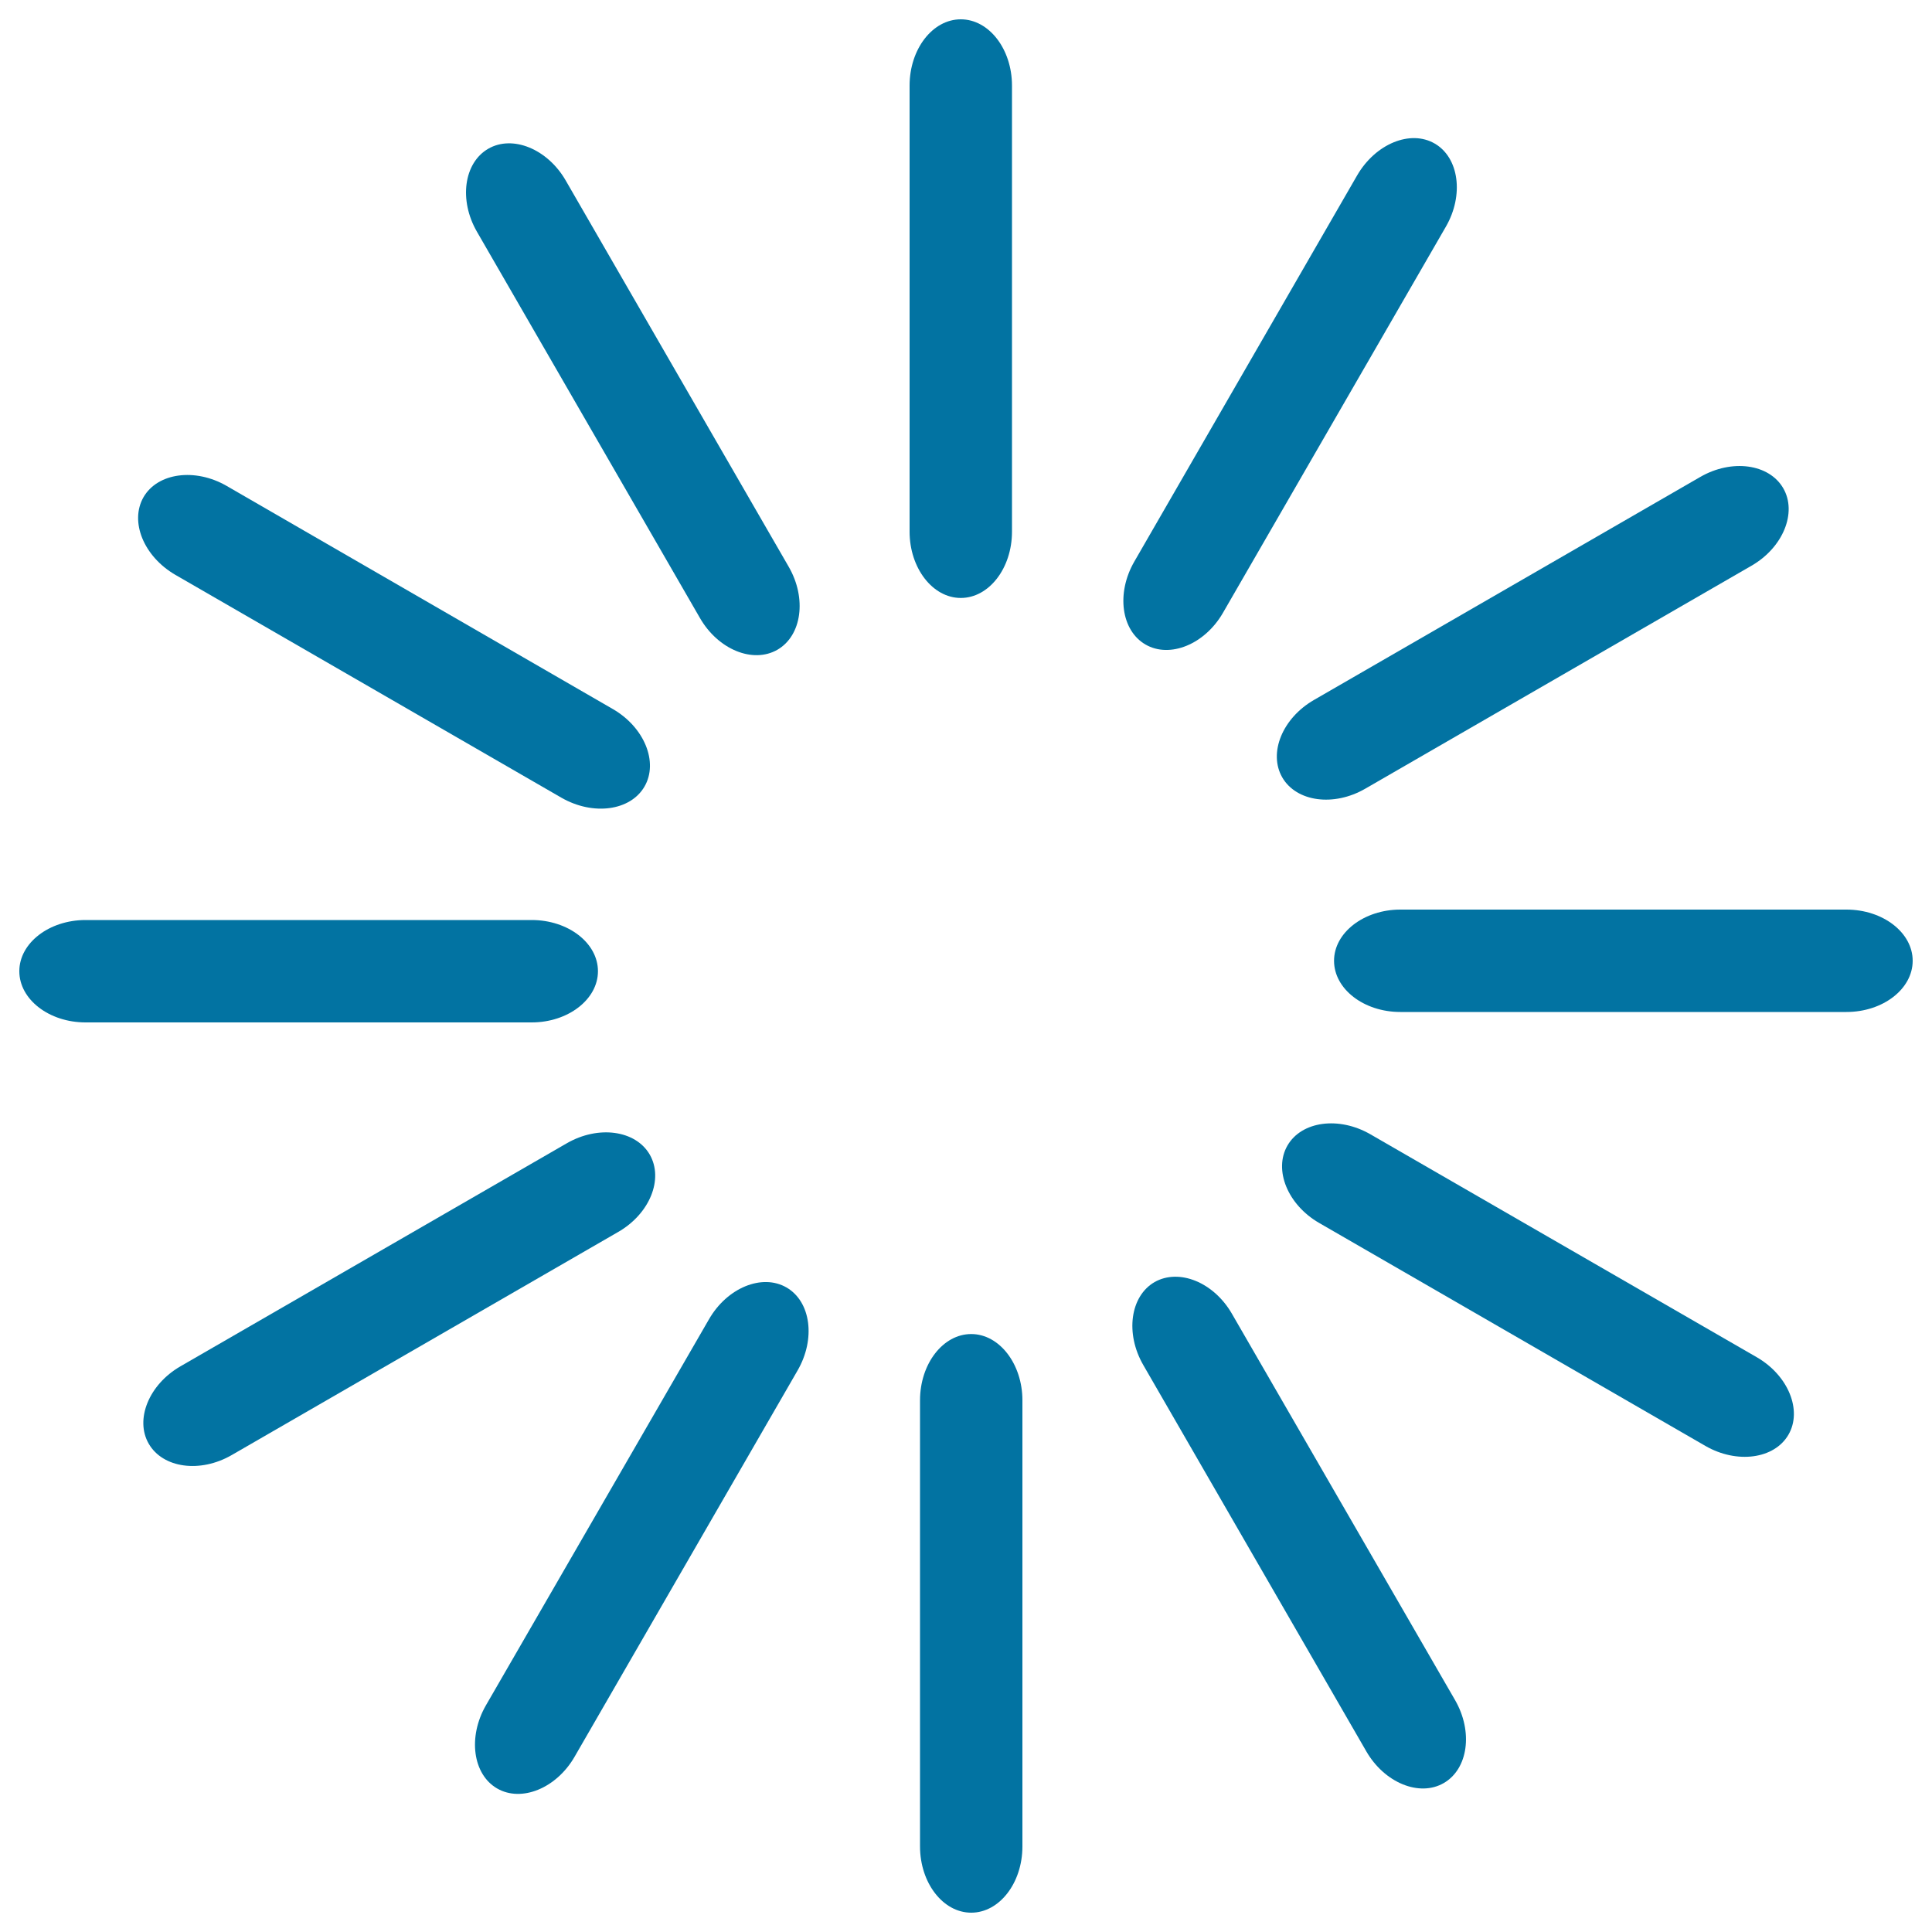
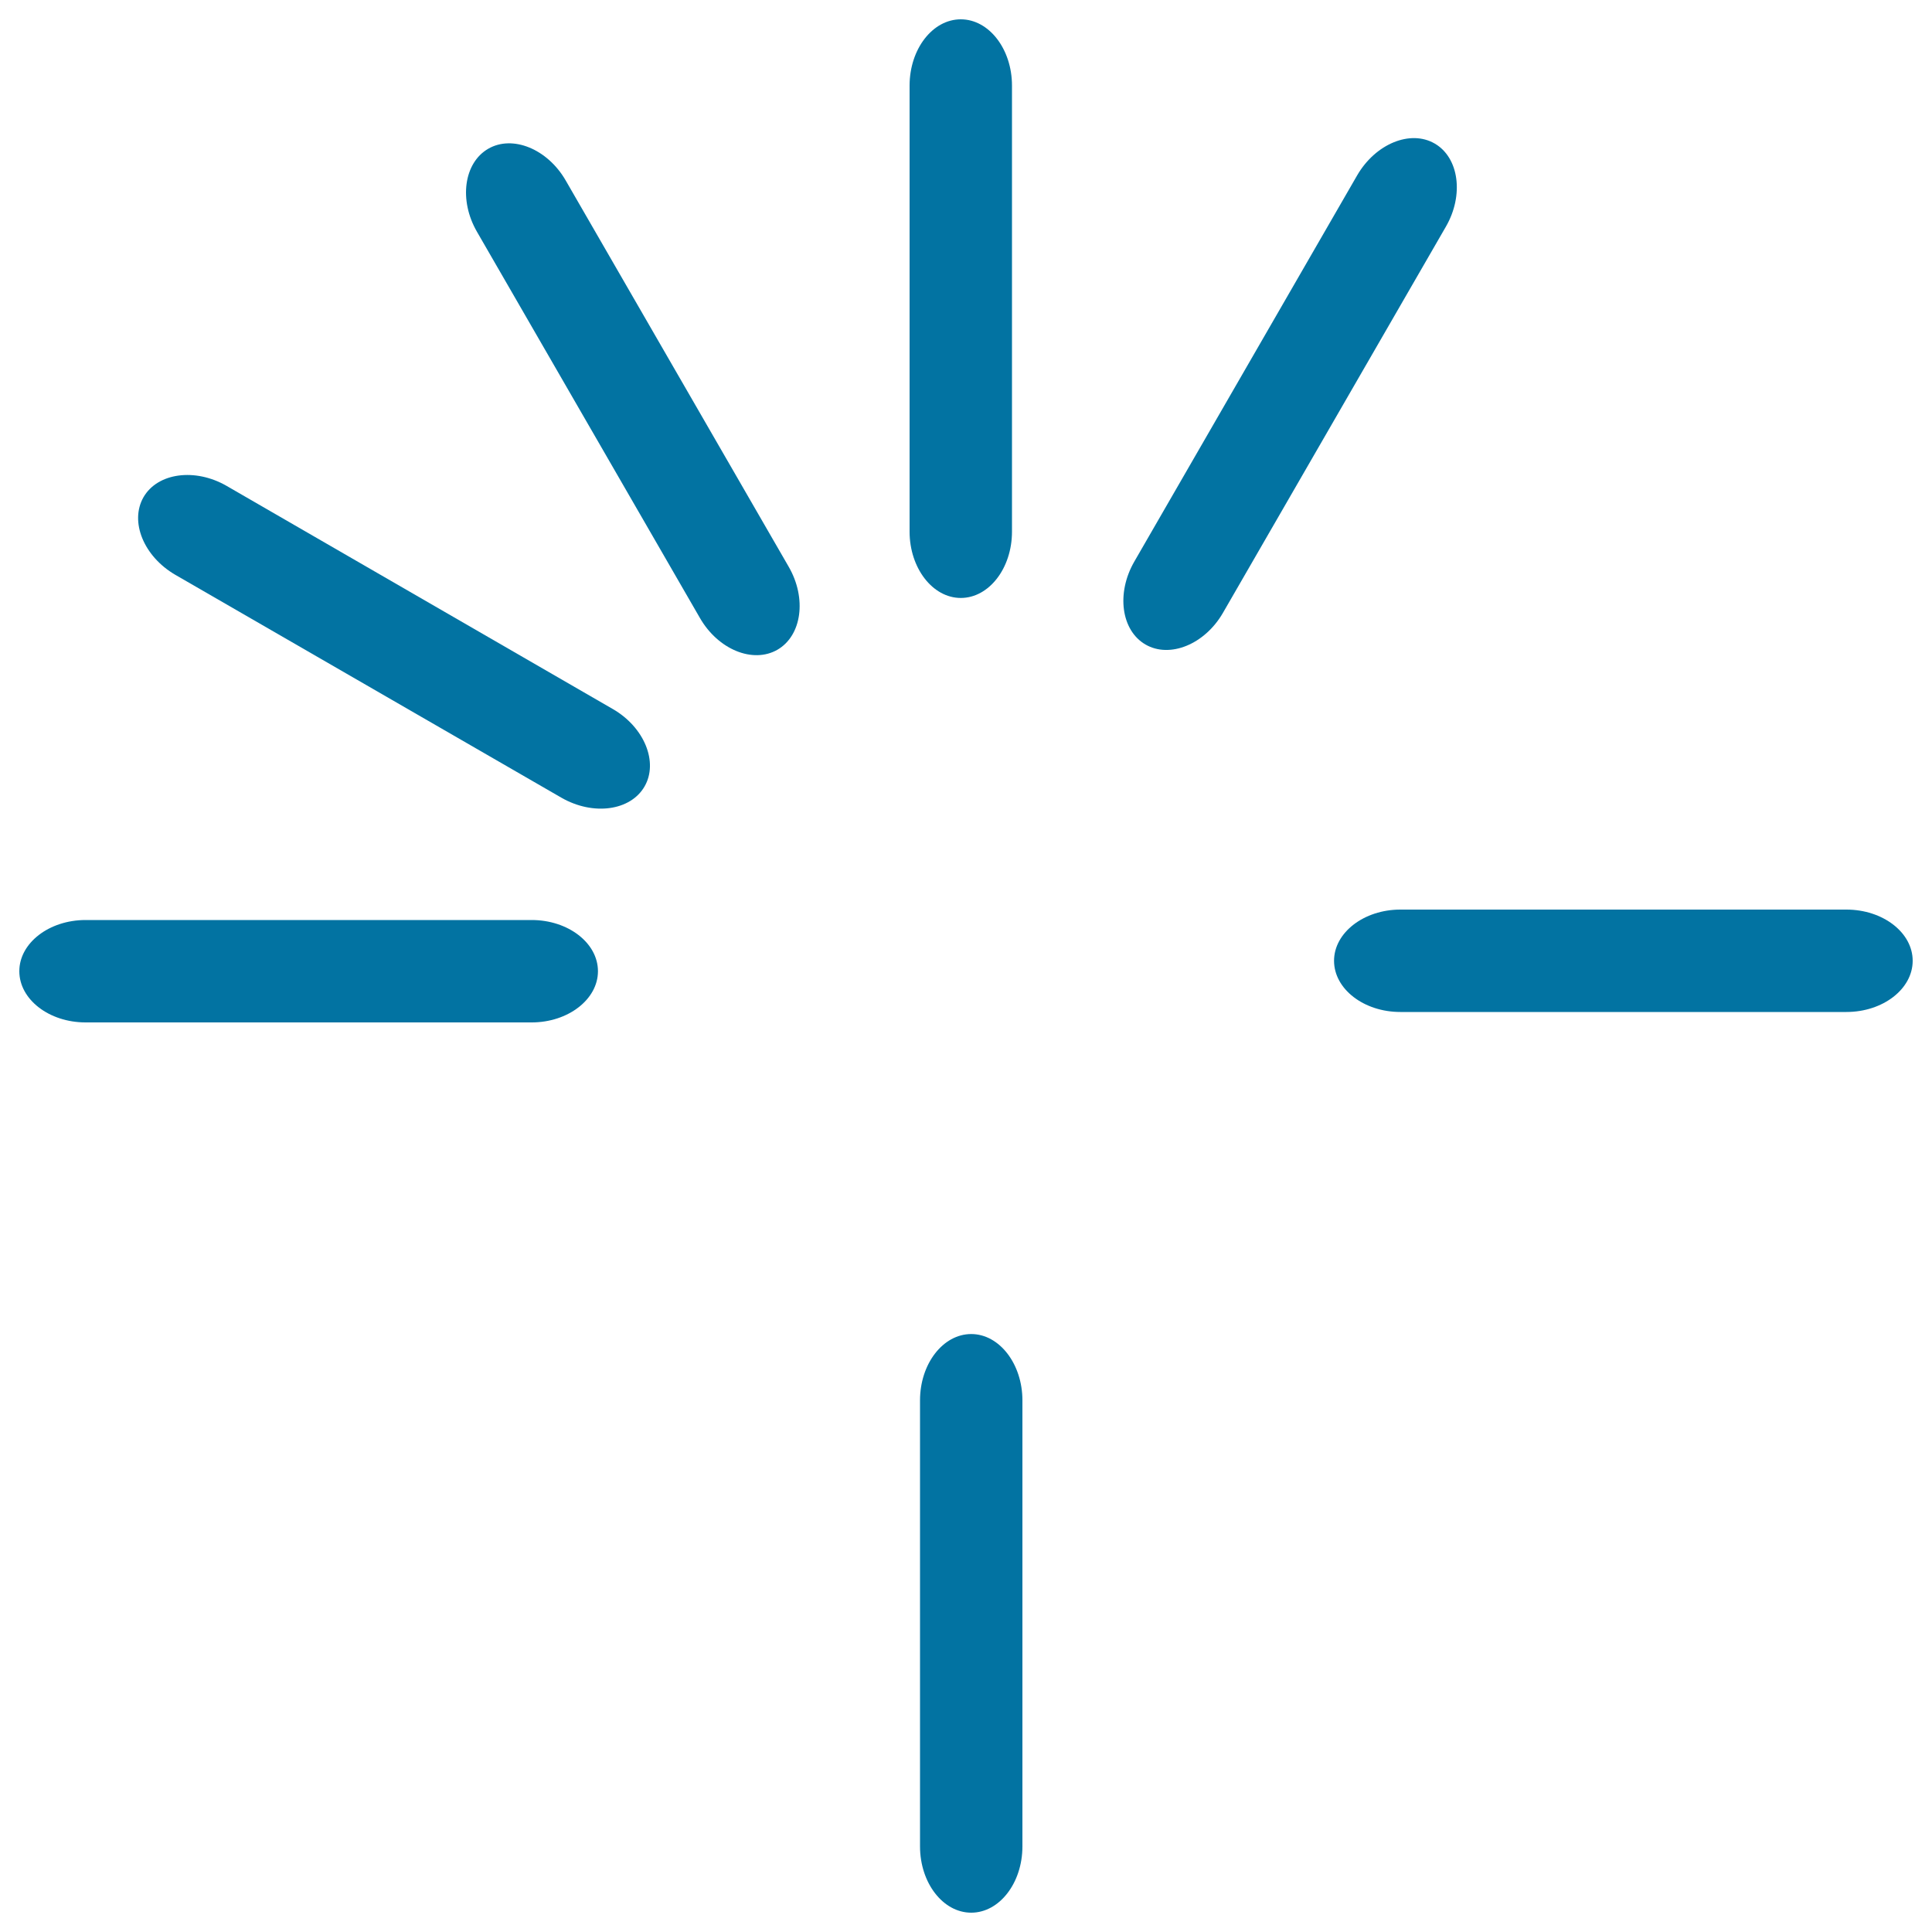
<svg xmlns="http://www.w3.org/2000/svg" viewBox="0 0 1000 1000" style="fill:#0273a2">
  <title>Load SVG icon</title>
  <path d="M309.5,502.7c0-14.6-15.4-26.5-34.3-26.5H44.3c-18.9,0-34.3,11.9-34.3,26.5c0,14.6,15.4,26.5,34.3,26.5h230.9C294,529.2,309.5,517.3,309.5,502.7z" />
-   <path d="M336.3,597.6c-7.3-12.6-26.6-15.3-43-5.8L93.4,707.2c-16.3,9.4-23.7,27.5-16.4,40.1c7.3,12.6,26.6,15.3,43,5.8l199.9-115.4C336.3,628.3,343.6,610.3,336.3,597.6z" />
-   <path d="M407.1,666.4c-12.6-7.3-30.7,0.1-40.1,16.4L251.5,882.7c-9.4,16.3-6.8,35.7,5.8,43c12.6,7.3,30.7-0.1,40.1-16.4l115.4-199.9C422.3,693,419.7,673.7,407.1,666.4z" />
  <path d="M502.7,690.5c-14.6,0-26.5,15.4-26.5,34.3v230.9c0,18.9,11.9,34.3,26.5,34.3c14.6,0,26.5-15.4,26.5-34.3V724.8C529.2,706,517.3,690.5,502.7,690.5z" />
-   <path d="M597.6,663.6c-12.6,7.3-15.3,26.6-5.8,43l115.4,199.9c9.4,16.3,27.5,23.7,40.1,16.4c12.6-7.3,15.3-26.6,5.8-43L637.7,680.1C628.3,663.7,610.3,656.4,597.6,663.6z" />
-   <path d="M666.4,592.9c-7.3,12.6,0.1,30.7,16.4,40.1l199.9,115.4c16.3,9.4,35.7,6.8,43-5.8c7.3-12.6-0.1-30.7-16.4-40.1L709.3,587.1C693,577.7,673.7,580.3,666.4,592.9z" />
  <path d="M690.5,497.3c0,14.6,15.4,26.5,34.3,26.5h230.9c18.9,0,34.3-11.9,34.3-26.5c0-14.6-15.4-26.5-34.3-26.5H724.8C706,470.8,690.5,482.7,690.5,497.3z" />
-   <path d="M663.7,402.4c7.3,12.6,26.6,15.3,43,5.8l199.9-115.4c16.3-9.4,23.7-27.5,16.4-40.1c-7.3-12.6-26.6-15.3-43-5.8L680.1,362.3C663.8,371.7,656.4,389.7,663.7,402.4z" />
  <path d="M592.9,333.6c12.6,7.3,30.7-0.1,40.1-16.4l115.4-199.9c9.4-16.3,6.8-35.7-5.8-43C730,67,712,74.4,702.5,90.7L587.1,290.7C577.7,307,580.3,326.3,592.9,333.6z" />
  <path d="M497.3,309.5c14.6,0,26.5-15.4,26.5-34.3V44.3c0-18.9-11.9-34.3-26.5-34.3c-14.6,0-26.5,15.4-26.5,34.3v230.9C470.8,294,482.7,309.5,497.3,309.5z" />
  <path d="M402.4,336.3c12.6-7.3,15.3-26.6,5.8-43L292.8,93.4c-9.4-16.3-27.5-23.7-40.1-16.4c-12.6,7.3-15.3,26.6-5.8,43l115.4,199.9C371.7,336.2,389.7,343.6,402.4,336.3z" />
  <path d="M333.6,407.1c7.3-12.6-0.1-30.7-16.4-40.1L117.3,251.5c-16.3-9.4-35.7-6.8-43,5.8C67,270,74.4,288,90.7,297.5l199.9,115.4C307,422.3,326.3,419.7,333.6,407.1z" />
</svg>